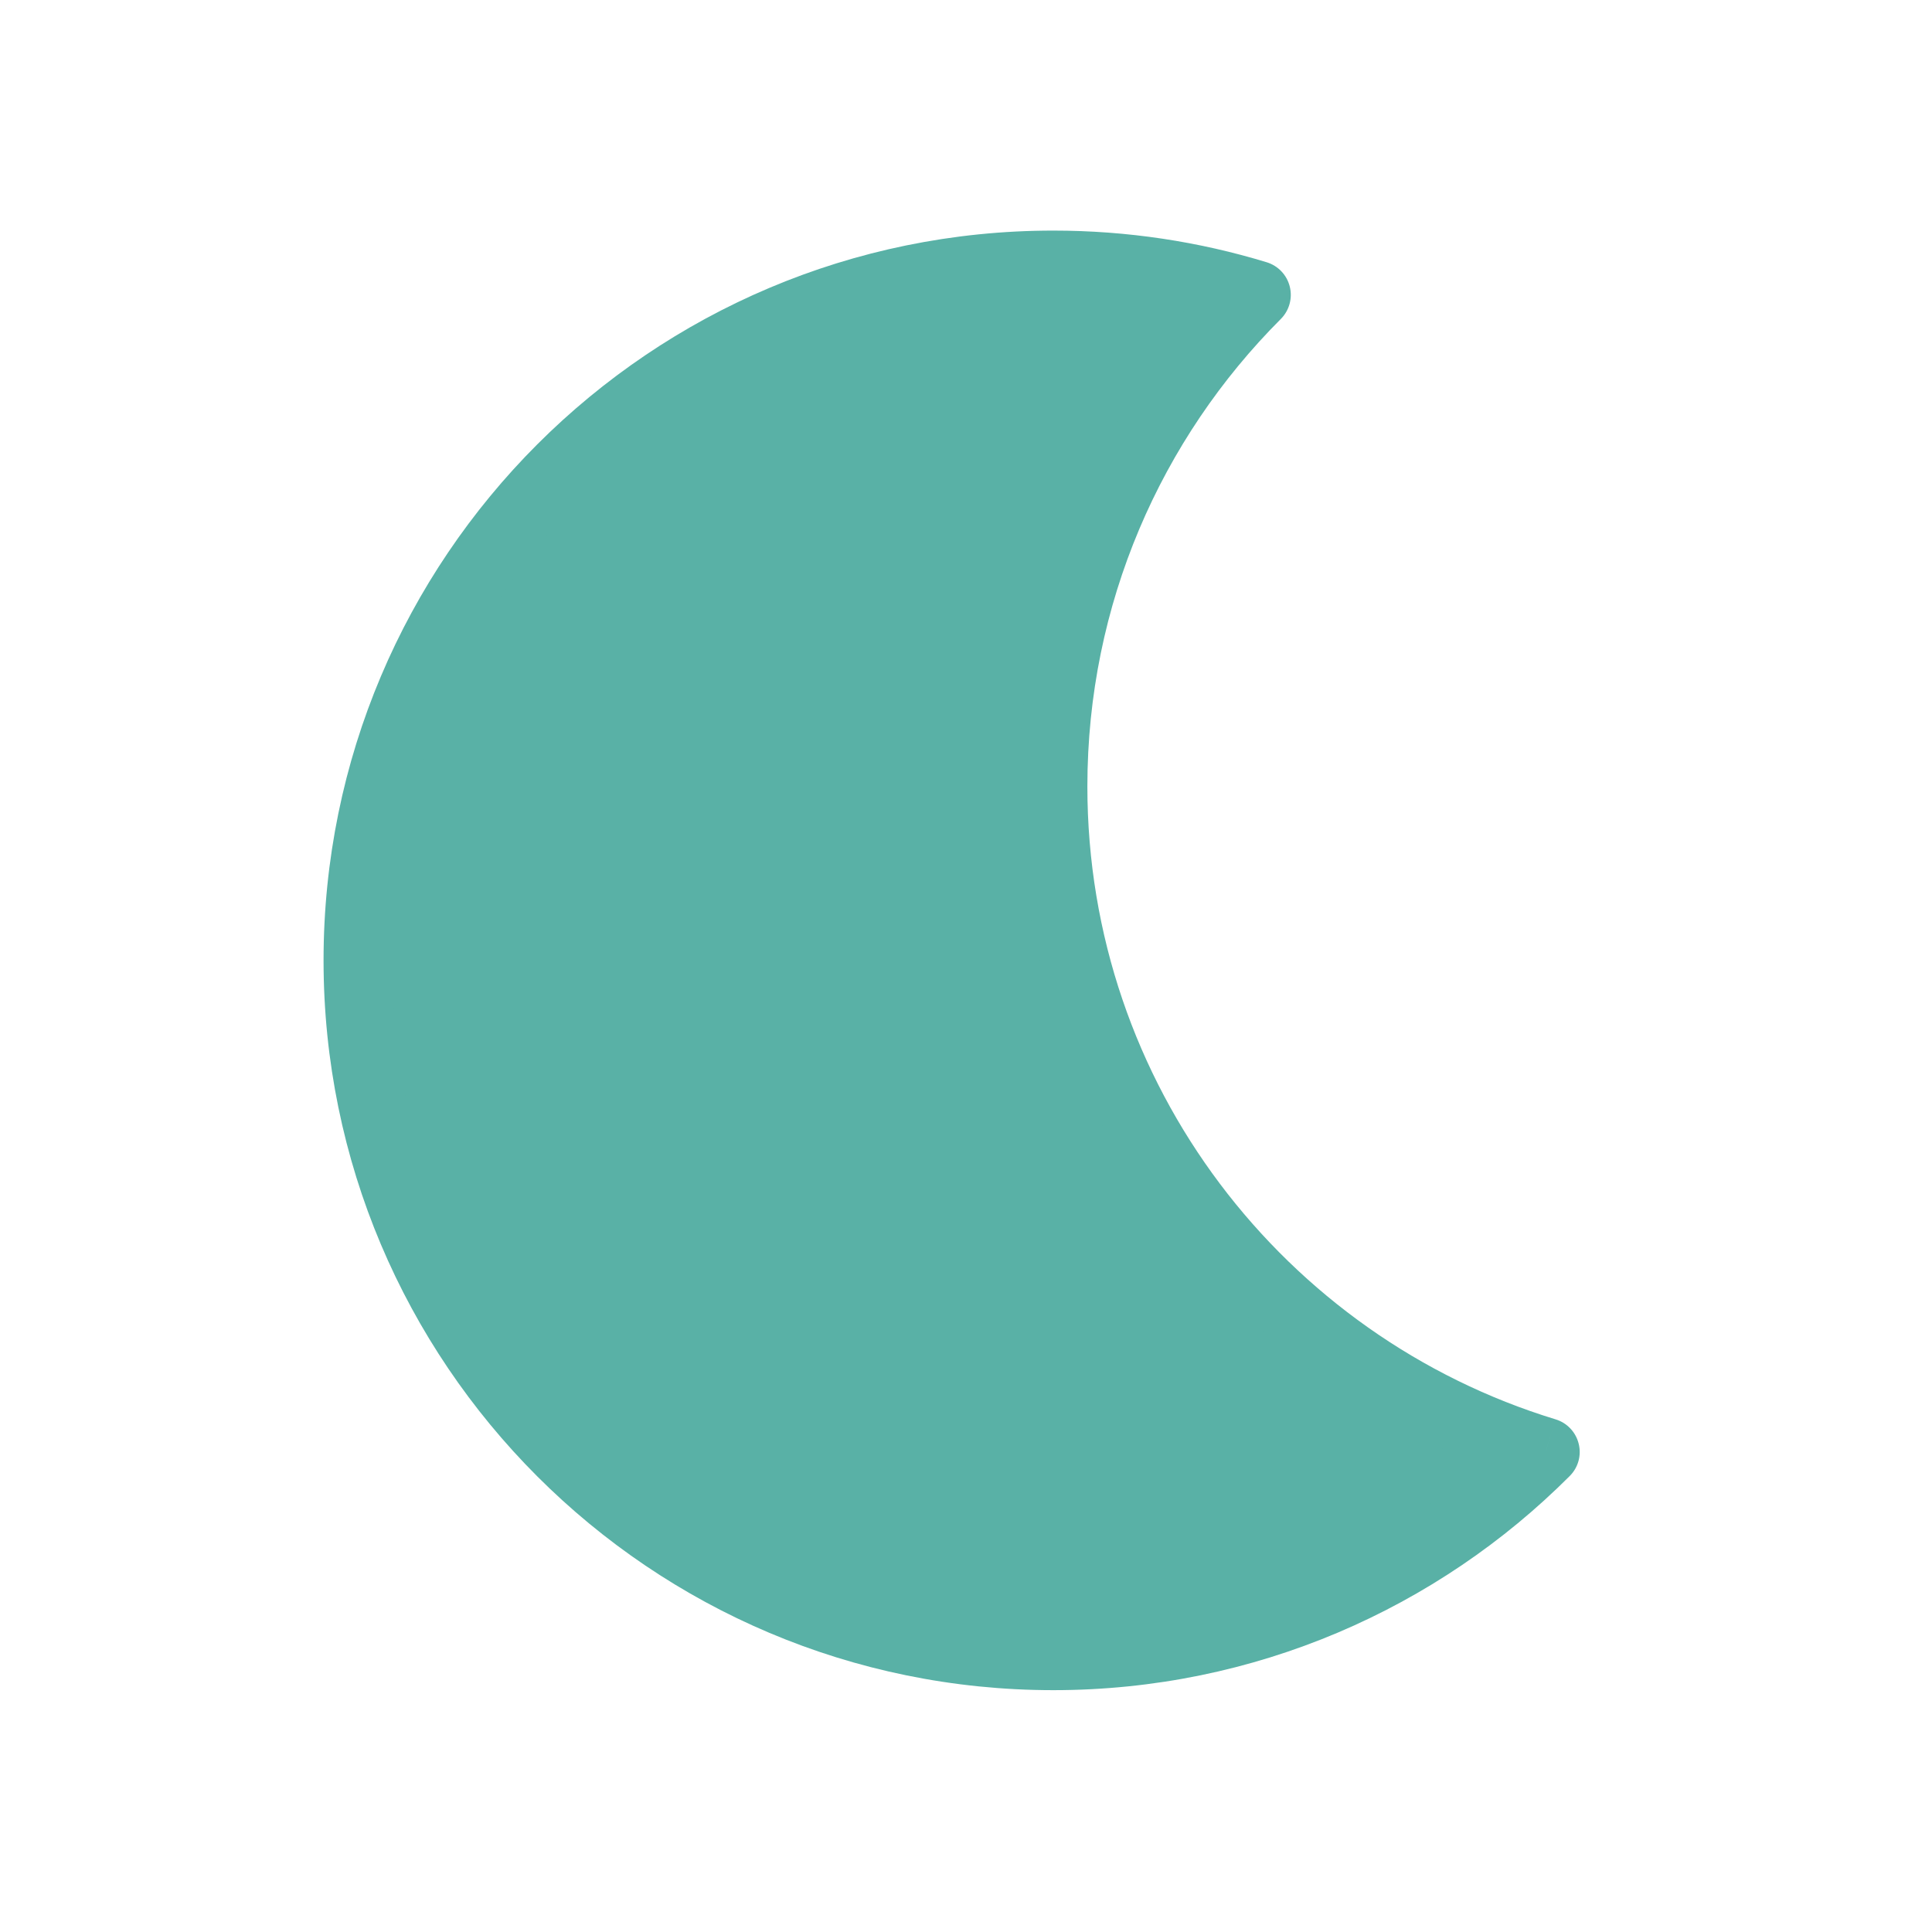
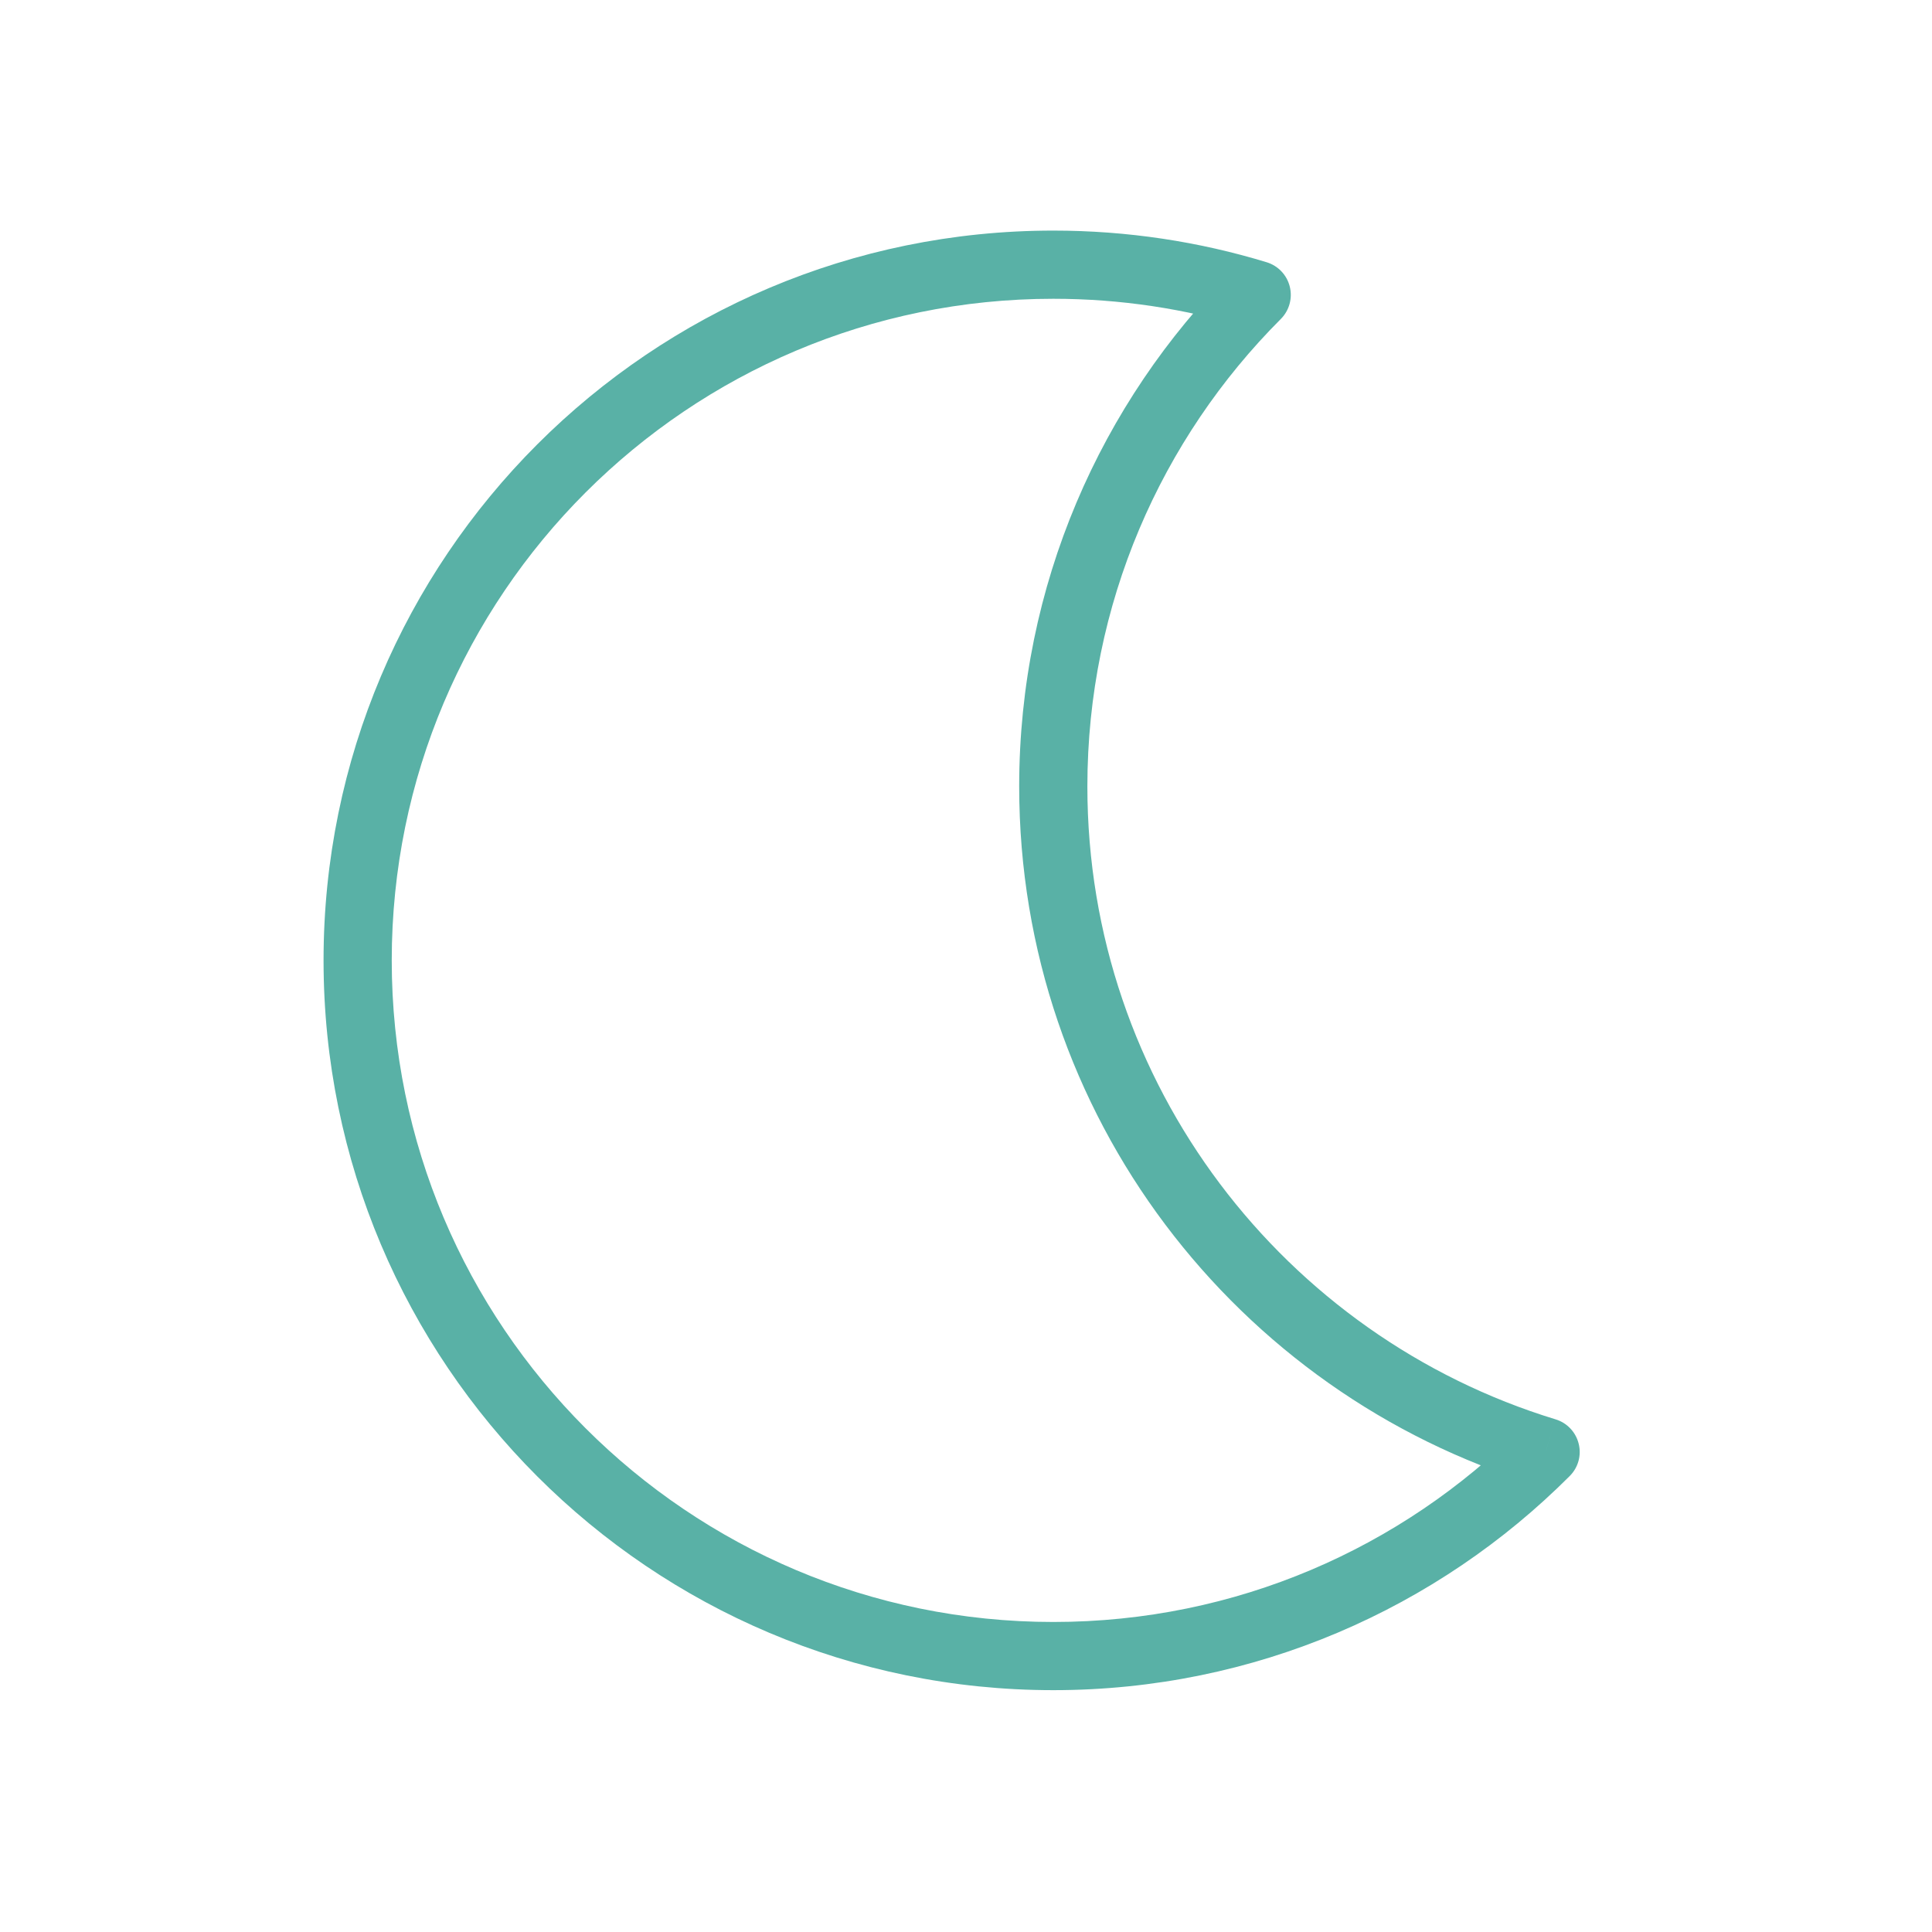
<svg xmlns="http://www.w3.org/2000/svg" width="34" height="34" viewBox="0 0 34 34" fill="none">
-   <path fill-rule="evenodd" clip-rule="evenodd" d="M22.116 5.189C19.904 7.404 18.536 10.462 18.536 13.84C18.536 19.356 22.185 24.021 27.2 25.552C24.984 27.771 21.921 29.144 18.537 29.144C11.775 29.144 6.294 23.662 6.294 16.901C6.294 10.139 11.775 4.658 18.537 4.658C19.782 4.658 20.984 4.844 22.116 5.189Z" fill="#59B1A6" />
  <path d="M22.116 5.189L22.541 5.613C22.689 5.464 22.749 5.248 22.698 5.044C22.647 4.839 22.493 4.677 22.291 4.615L22.116 5.189ZM27.2 25.552L27.625 25.975C27.774 25.826 27.834 25.61 27.782 25.406C27.731 25.202 27.577 25.039 27.375 24.978L27.2 25.552ZM21.691 4.765C19.372 7.088 17.936 10.297 17.936 13.84H19.136C19.136 10.628 20.436 7.72 22.541 5.613L21.691 4.765ZM17.936 13.84C17.936 19.628 21.764 24.52 27.025 26.125L27.375 24.978C22.605 23.522 19.136 19.085 19.136 13.84H17.936ZM18.537 29.744C22.087 29.744 25.301 28.303 27.625 25.975L26.776 25.128C24.668 27.239 21.755 28.544 18.537 28.544V29.744ZM5.694 16.901C5.694 23.994 11.444 29.744 18.537 29.744V28.544C12.107 28.544 6.894 23.331 6.894 16.901H5.694ZM18.537 4.058C11.444 4.058 5.694 9.808 5.694 16.901H6.894C6.894 10.47 12.107 5.258 18.537 5.258V4.058ZM22.291 4.615C21.103 4.253 19.842 4.058 18.537 4.058V5.258C19.722 5.258 20.865 5.435 21.941 5.763L22.291 4.615Z" fill="#59B1A6" />
</svg>